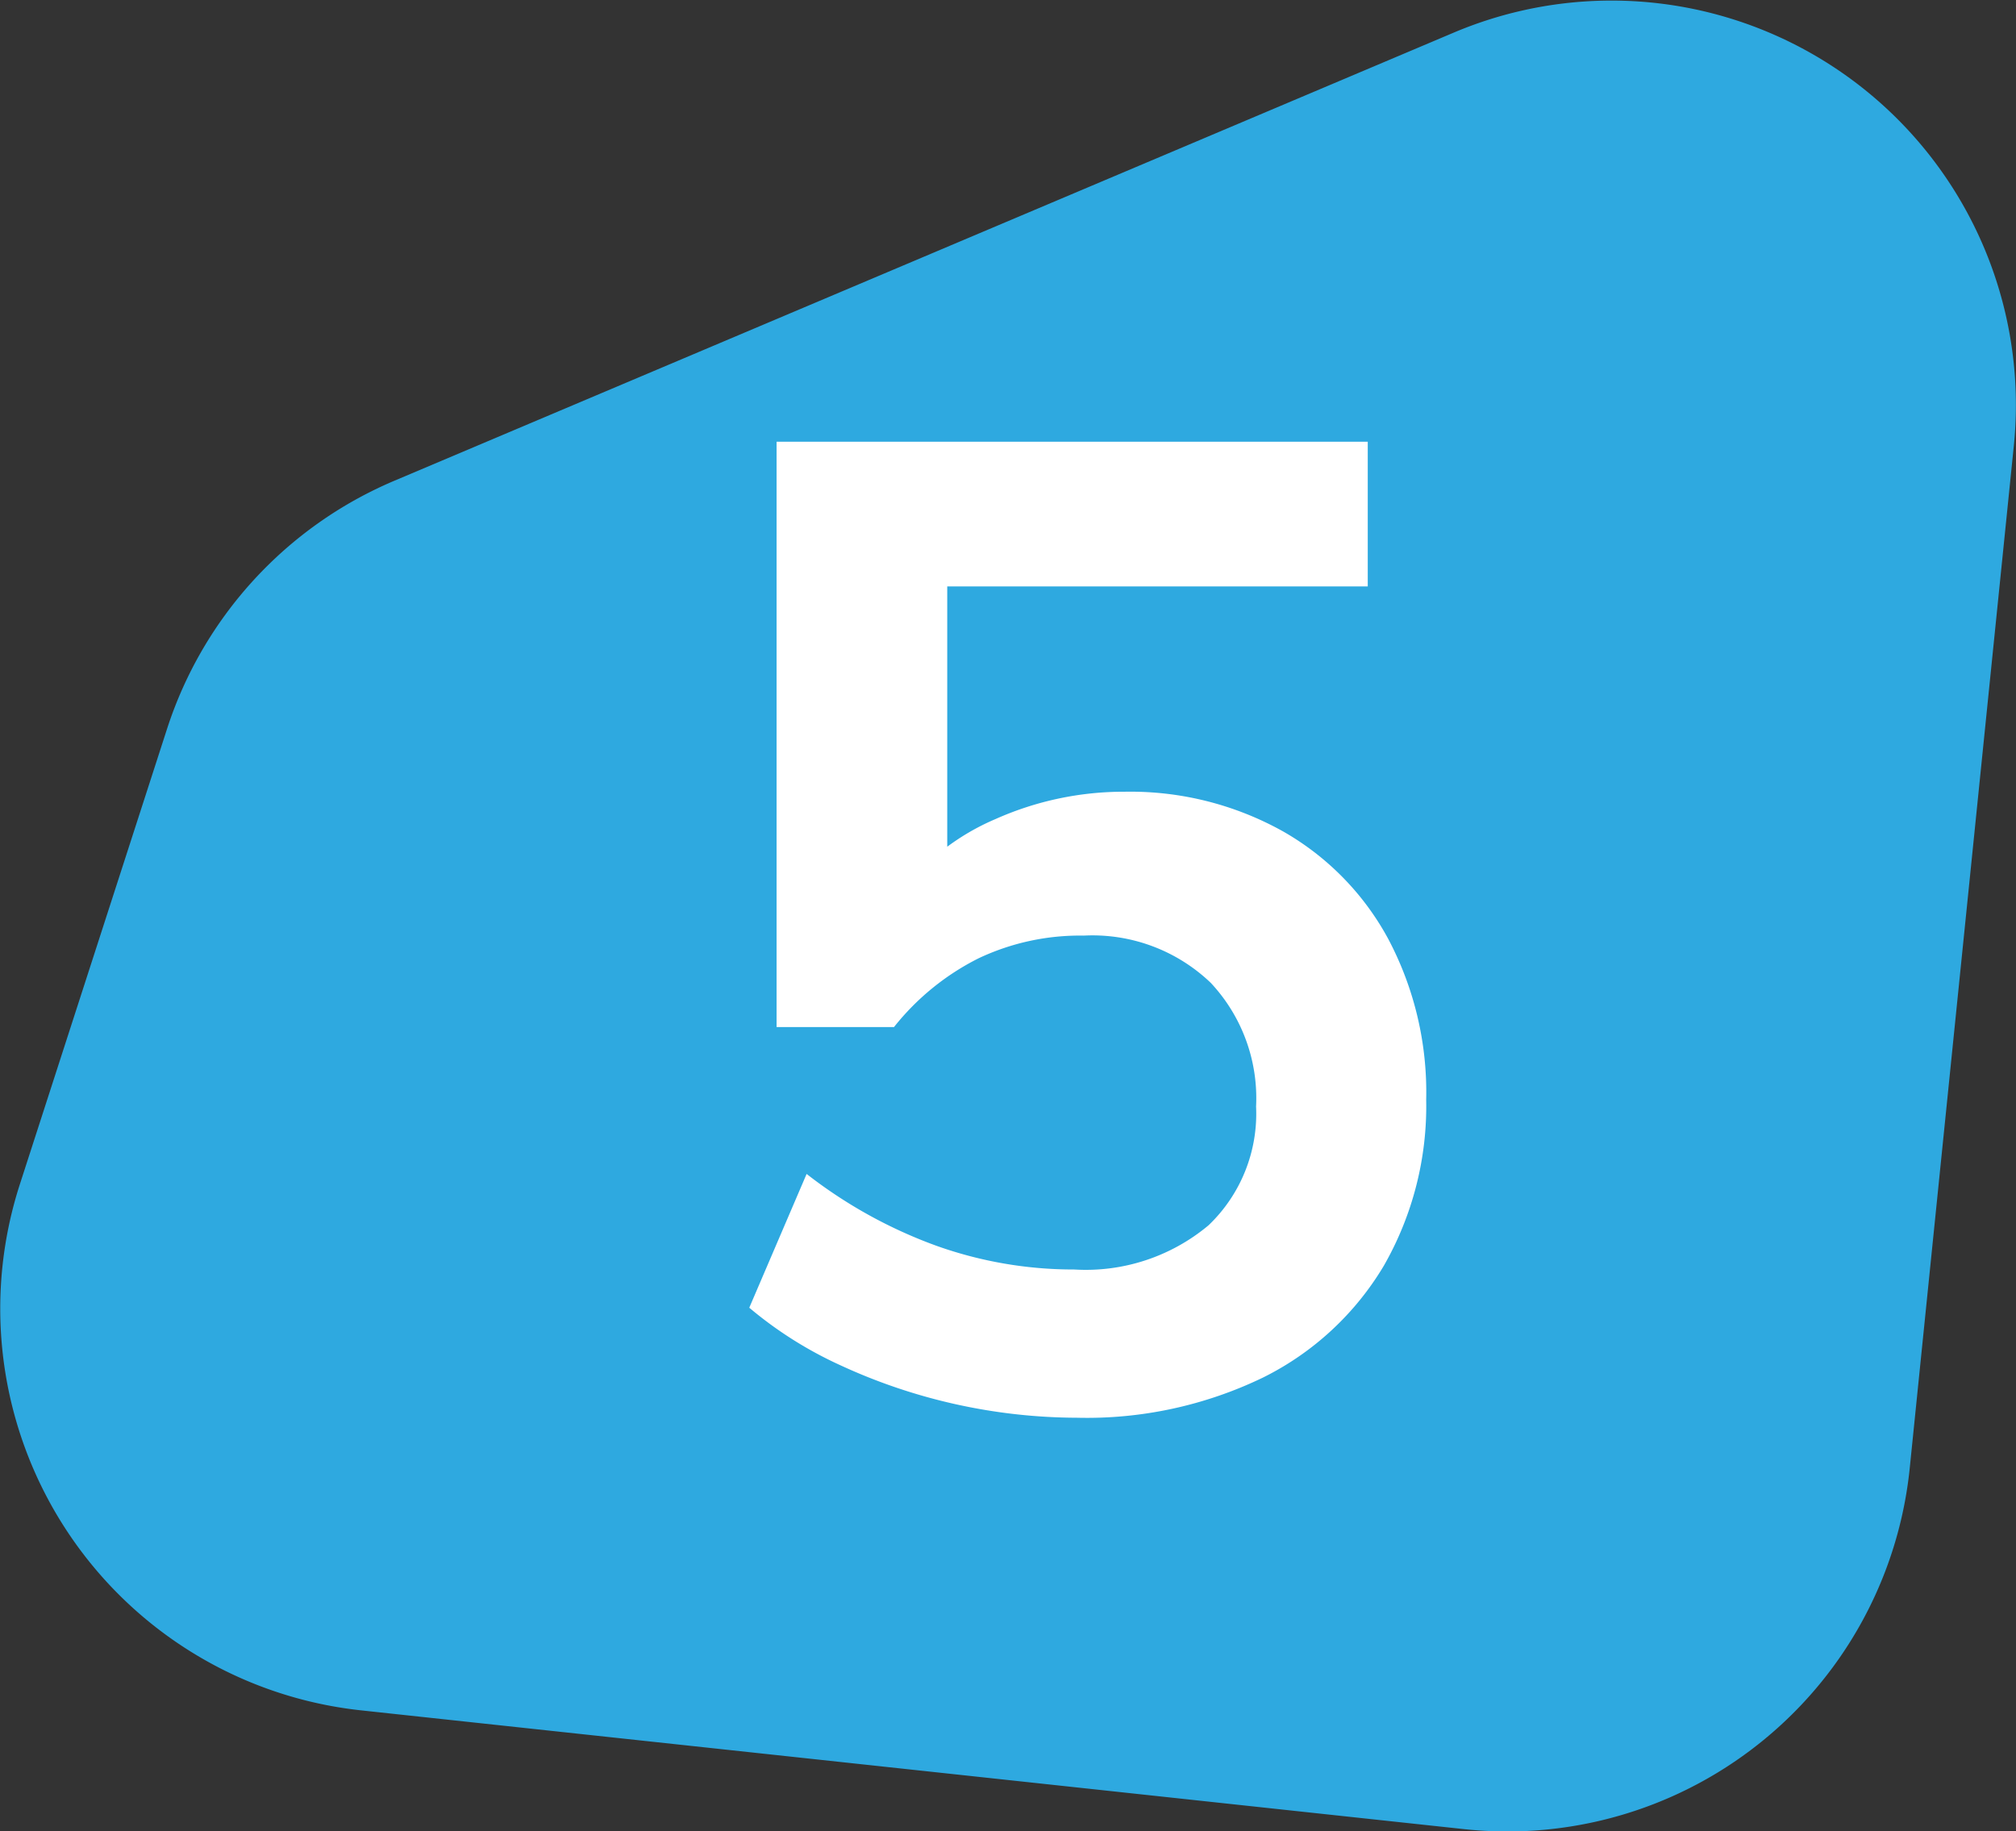
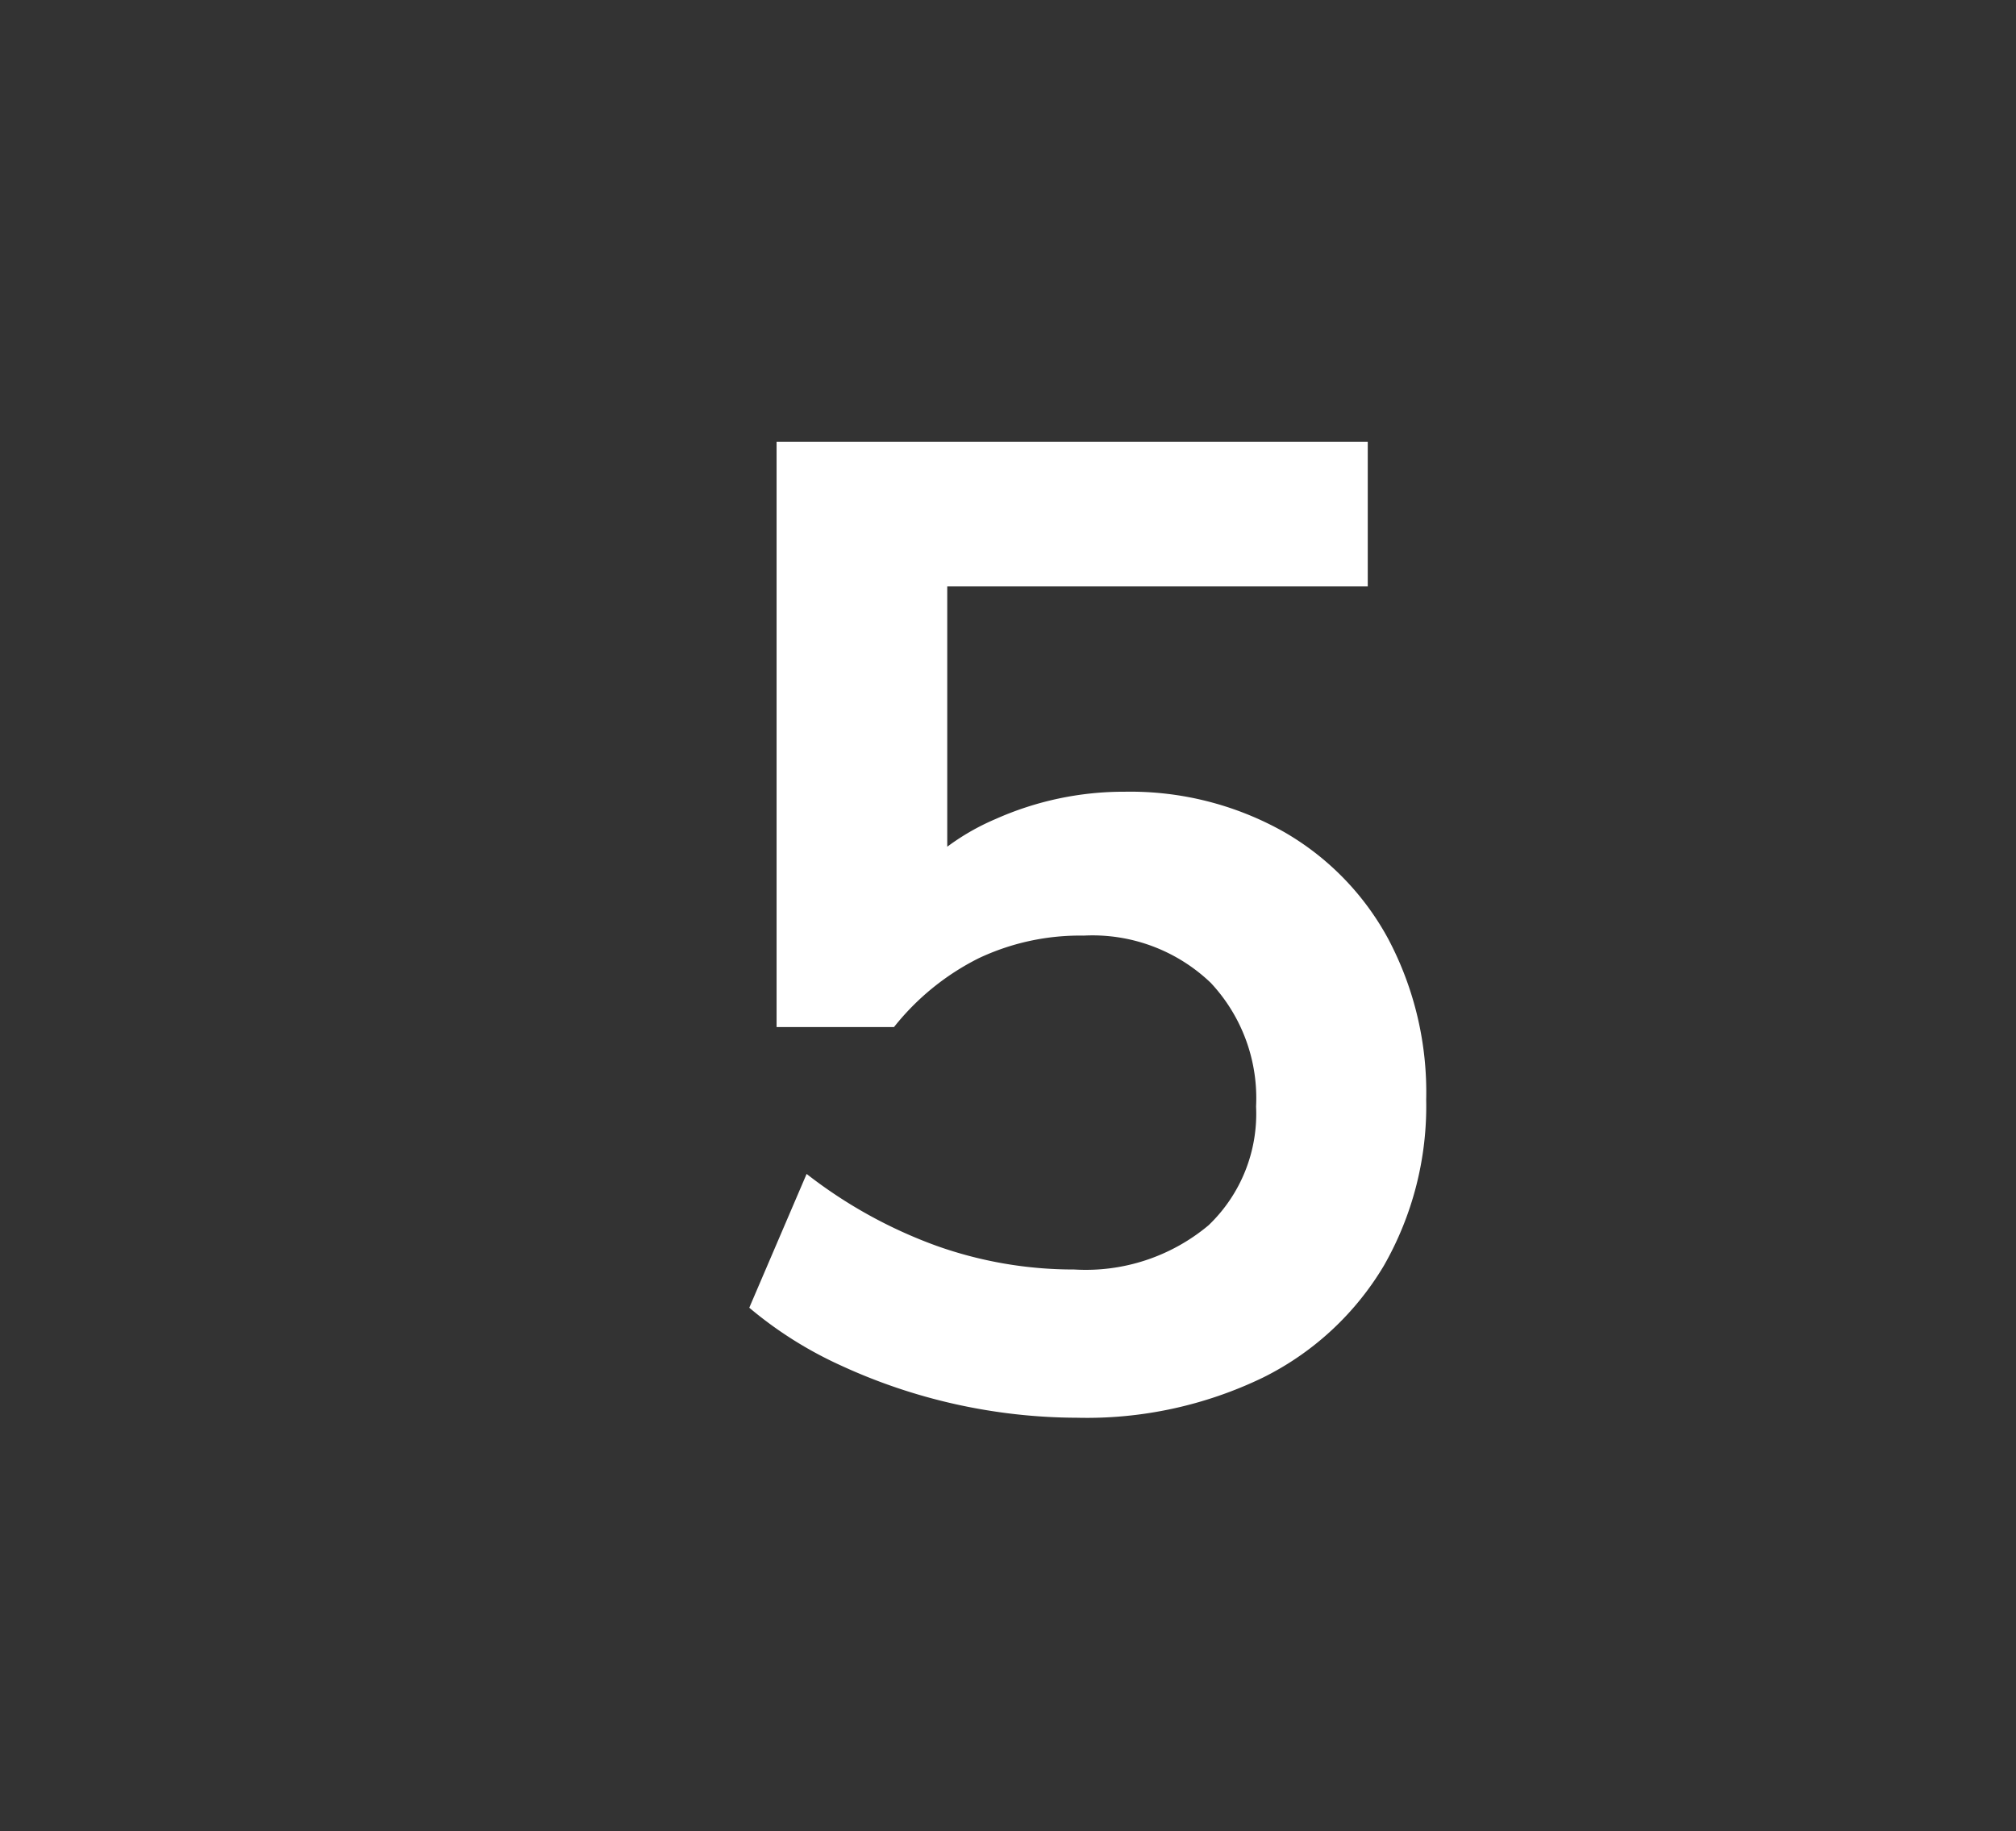
<svg xmlns="http://www.w3.org/2000/svg" viewBox="0 0 73.83 67.07">
  <rect x="0" y="0" width="73.83" height="67.07" fill="#333333" stroke="none" />
  <defs>
    <style>.cls-1{fill:#2ea9e0;}.cls-2{fill:#fff;}</style>
  </defs>
  <title>5</title>
  <g id="Capa_2" data-name="Capa 2">
    <g id="Capa_1-2" data-name="Capa 1">
-       <path class="cls-1" d="M14.44,17.61,53.25,1.19a14.81,14.81,0,0,1,20.5,15.14L69.94,53.76A14.81,14.81,0,0,1,53.63,67L13.24,62.65A14.8,14.8,0,0,1,.73,43.37L6.12,26.69a14.82,14.82,0,0,1,8.32-9.08" />
      <path class="cls-2" d="M39.44,51.93A20.78,20.78,0,0,1,30.76,50a14.49,14.49,0,0,1-3.32-2.1l2.1-4.9a17.35,17.35,0,0,0,4.75,2.63,14.94,14.94,0,0,0,5.05.87,7,7,0,0,0,4.92-1.62A5.65,5.65,0,0,0,46,40.53,6.18,6.18,0,0,0,44.34,36a6.26,6.26,0,0,0-4.65-1.73,8.68,8.68,0,0,0-3.85.83,9.23,9.23,0,0,0-3.1,2.52h-4.3V16.18H50.09v5.3H34.69v11.2H33A8.59,8.59,0,0,1,36.46,30,11.52,11.52,0,0,1,41.19,29,11.46,11.46,0,0,1,47,30.46a10,10,0,0,1,3.85,3.95,12,12,0,0,1,1.38,5.87,11.77,11.77,0,0,1-1.55,6.08,10.66,10.66,0,0,1-4.43,4.1A14.82,14.82,0,0,1,39.44,51.93Z" />
    </g>
  </g>
</svg>